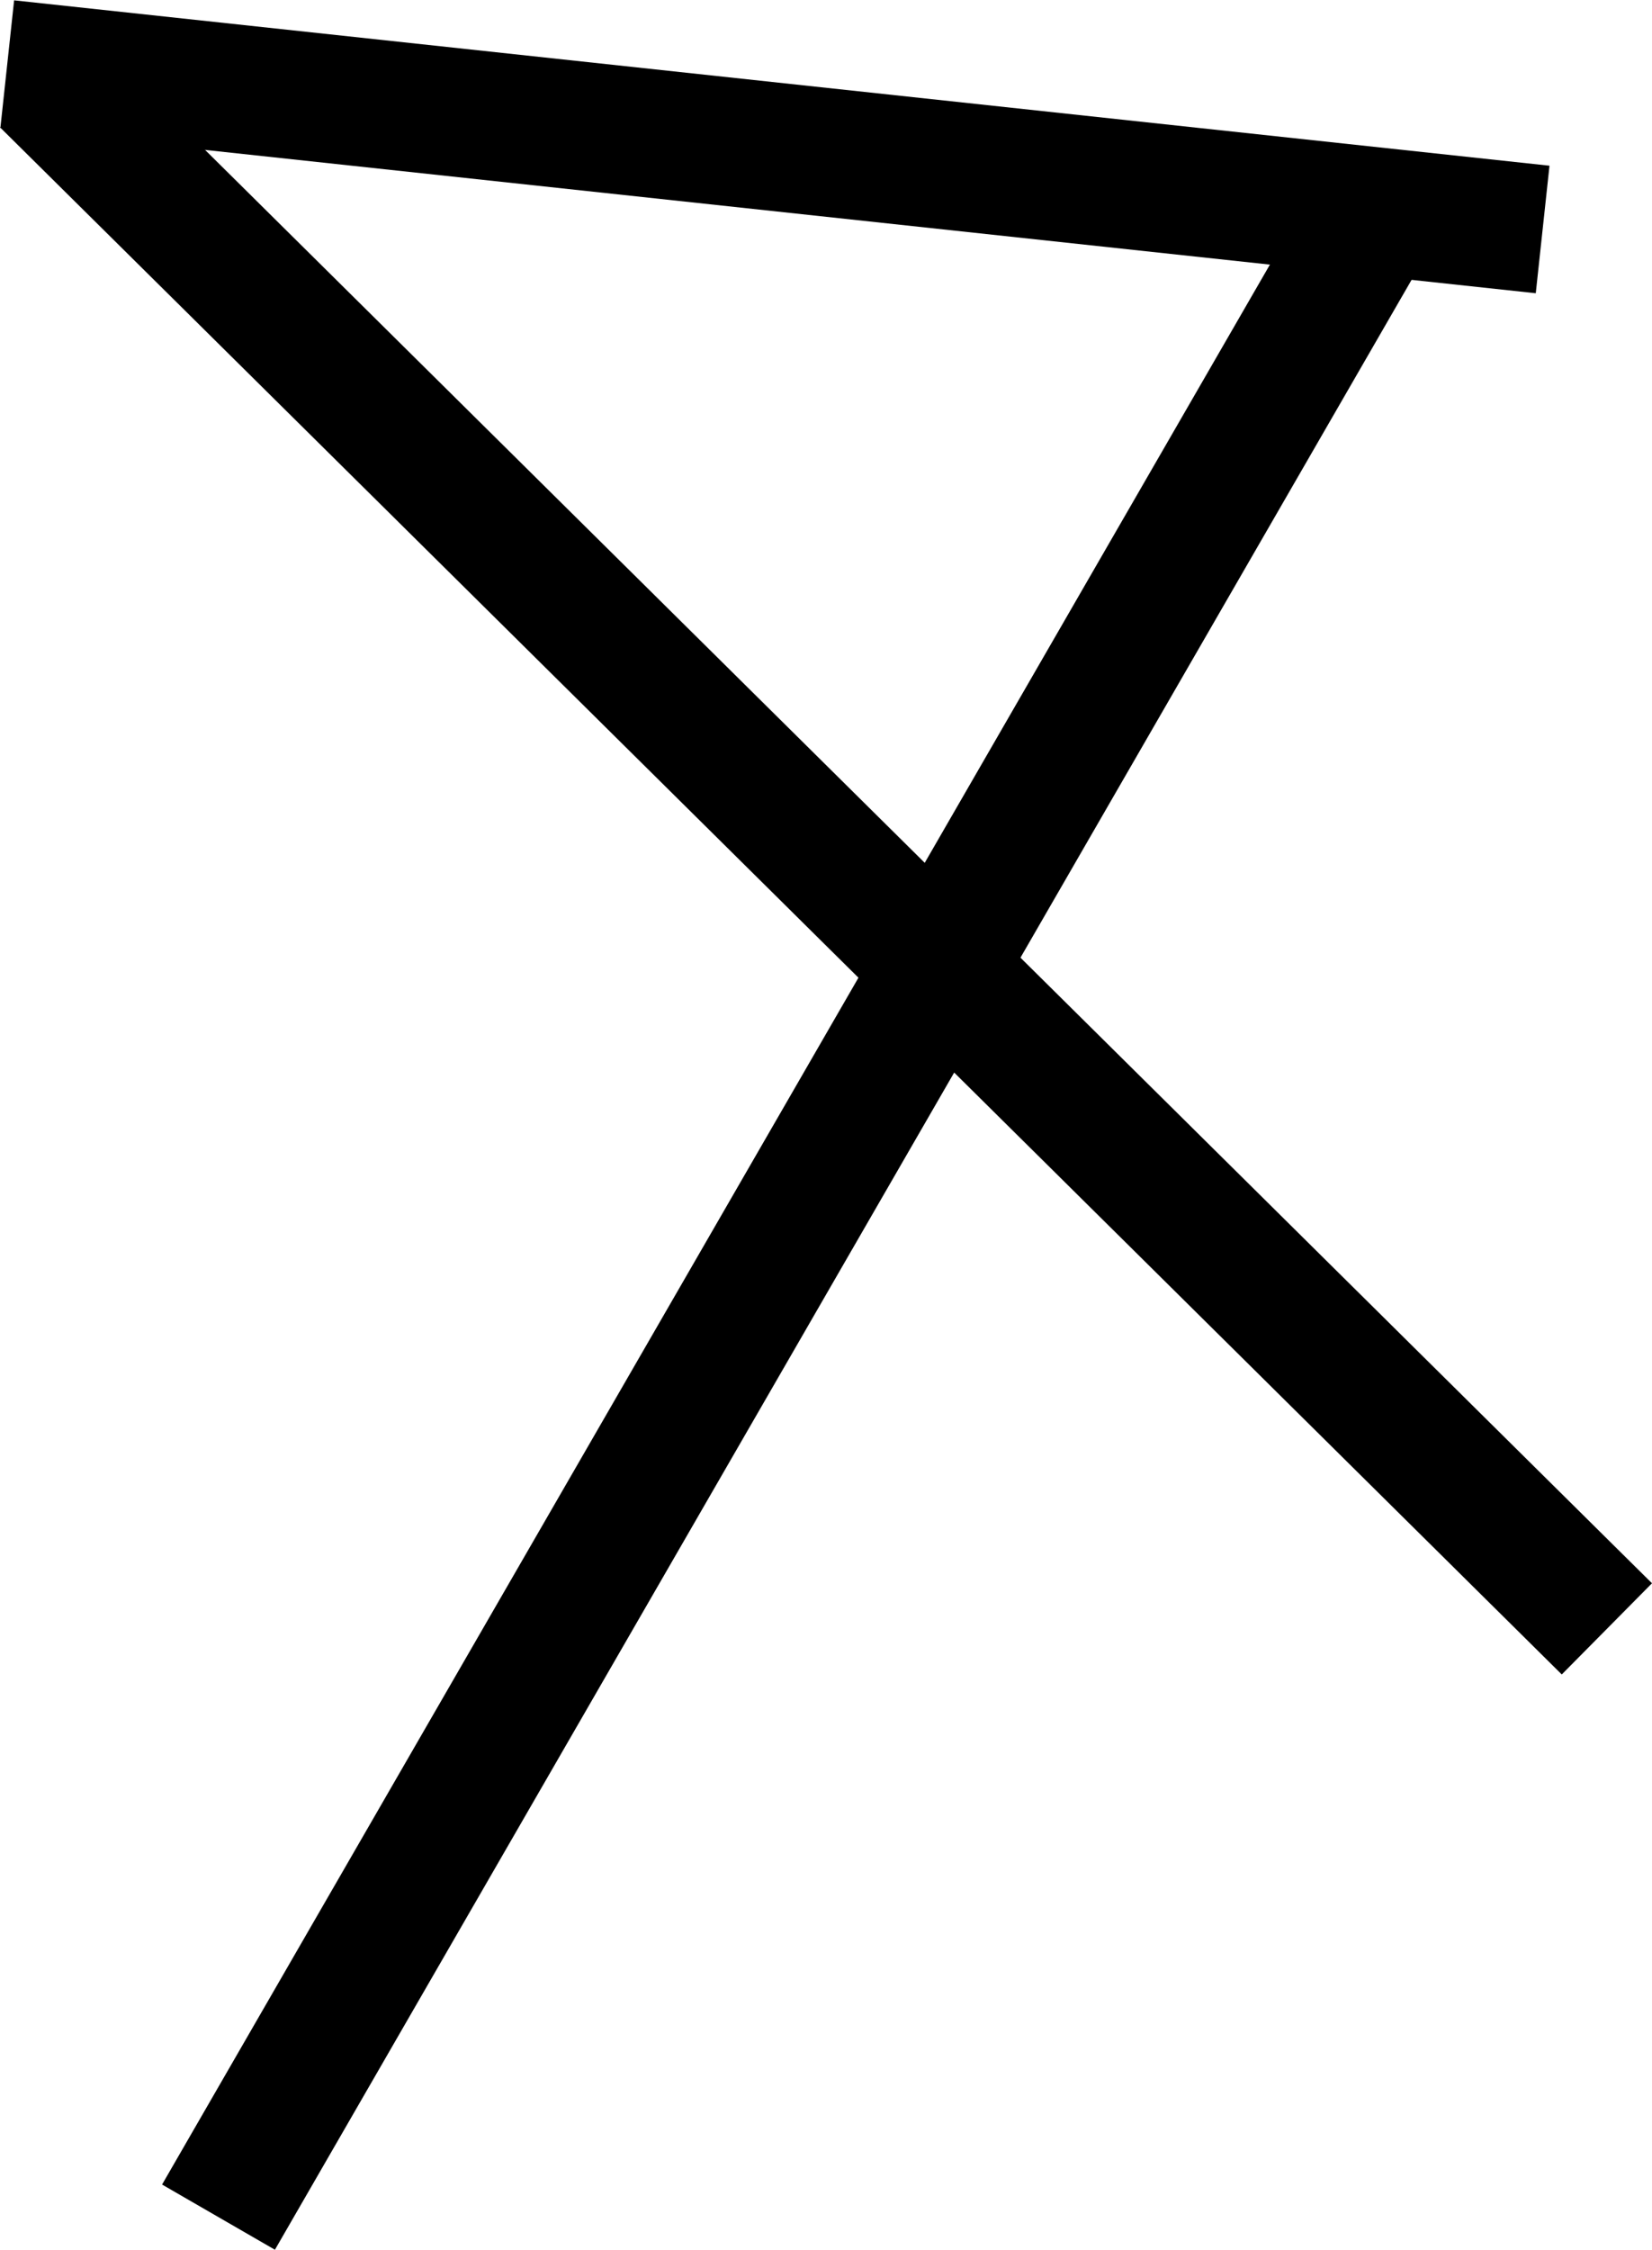
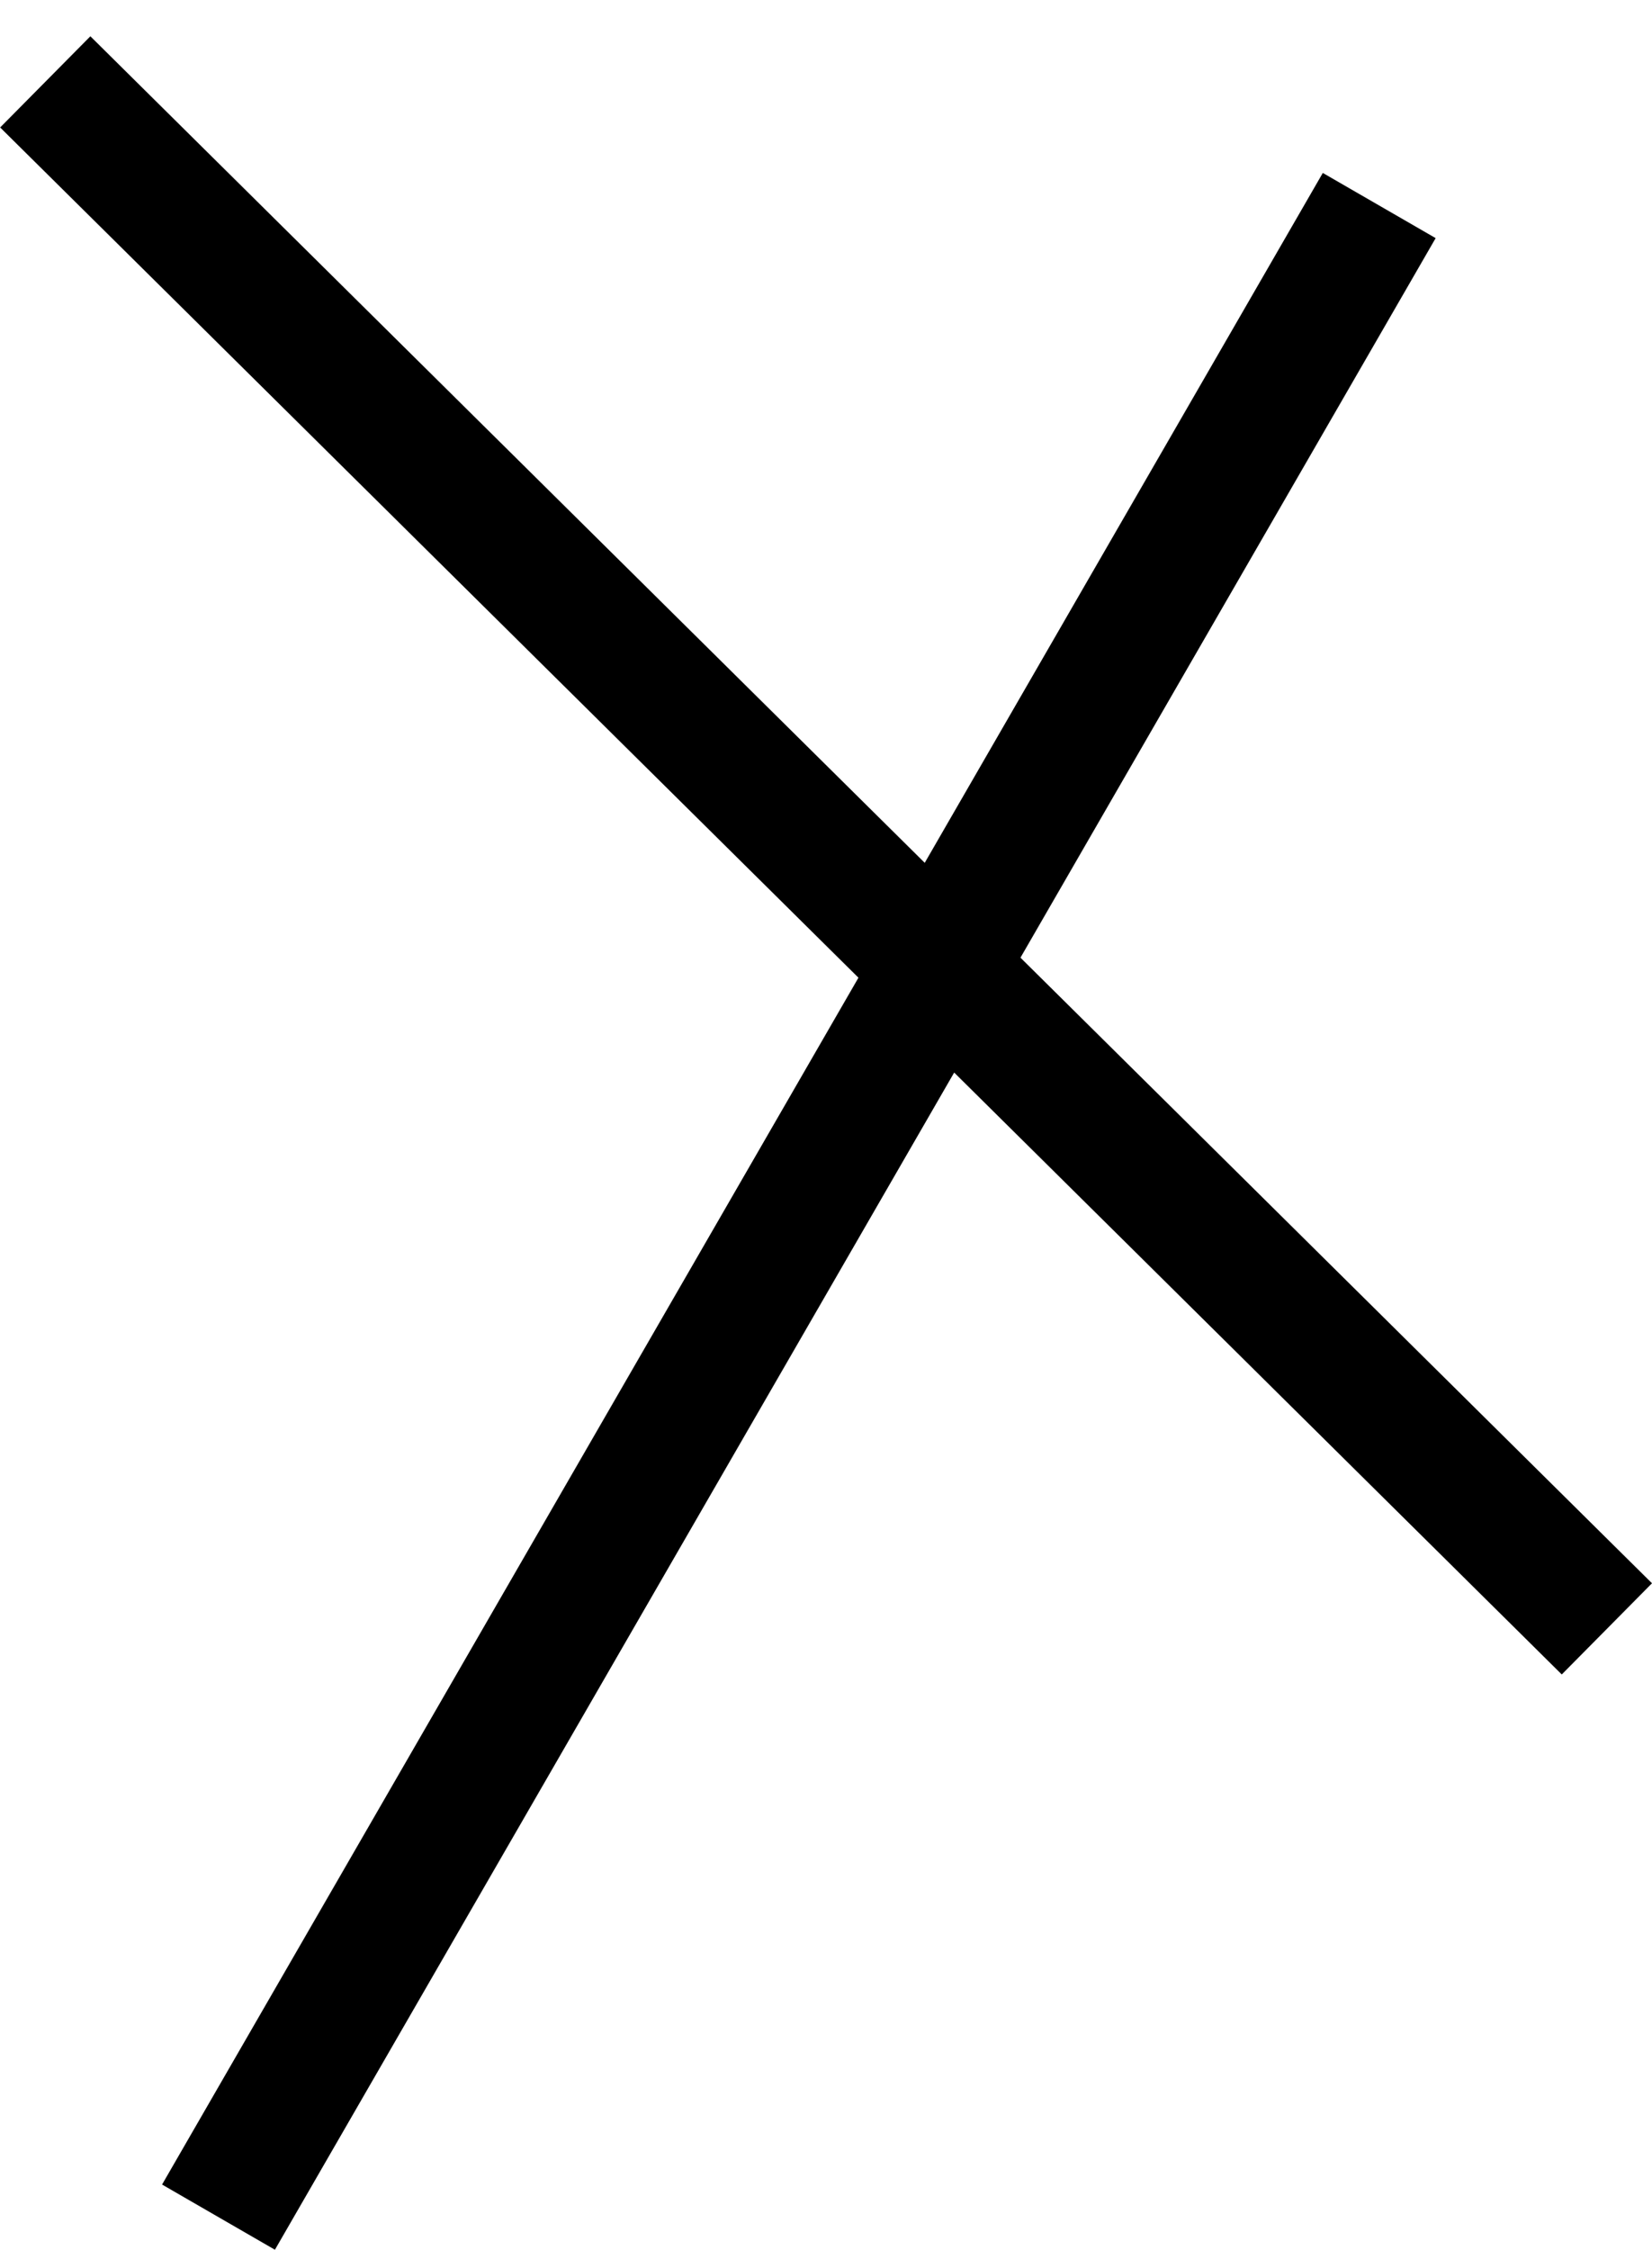
<svg xmlns="http://www.w3.org/2000/svg" width="436.641" height="594.29" viewBox="0 0 436.641 594.29">
  <g id="グループ_330" data-name="グループ 330" transform="translate(0)">
-     <rect id="長方形_763" data-name="長方形 763" width="33.893" height="408.266" transform="matrix(-0.107, 0.994, -0.994, -0.107, 409.546, 43.773)" />
    <rect id="長方形_764" data-name="長方形 764" width="34.442" height="613.589" transform="translate(72.664 594.289) rotate(-150)" />
    <rect id="長方形_765" data-name="長方形 765" width="33.893" height="580.827" transform="translate(0.04 33.67) rotate(-45.286)" />
  </g>
</svg>